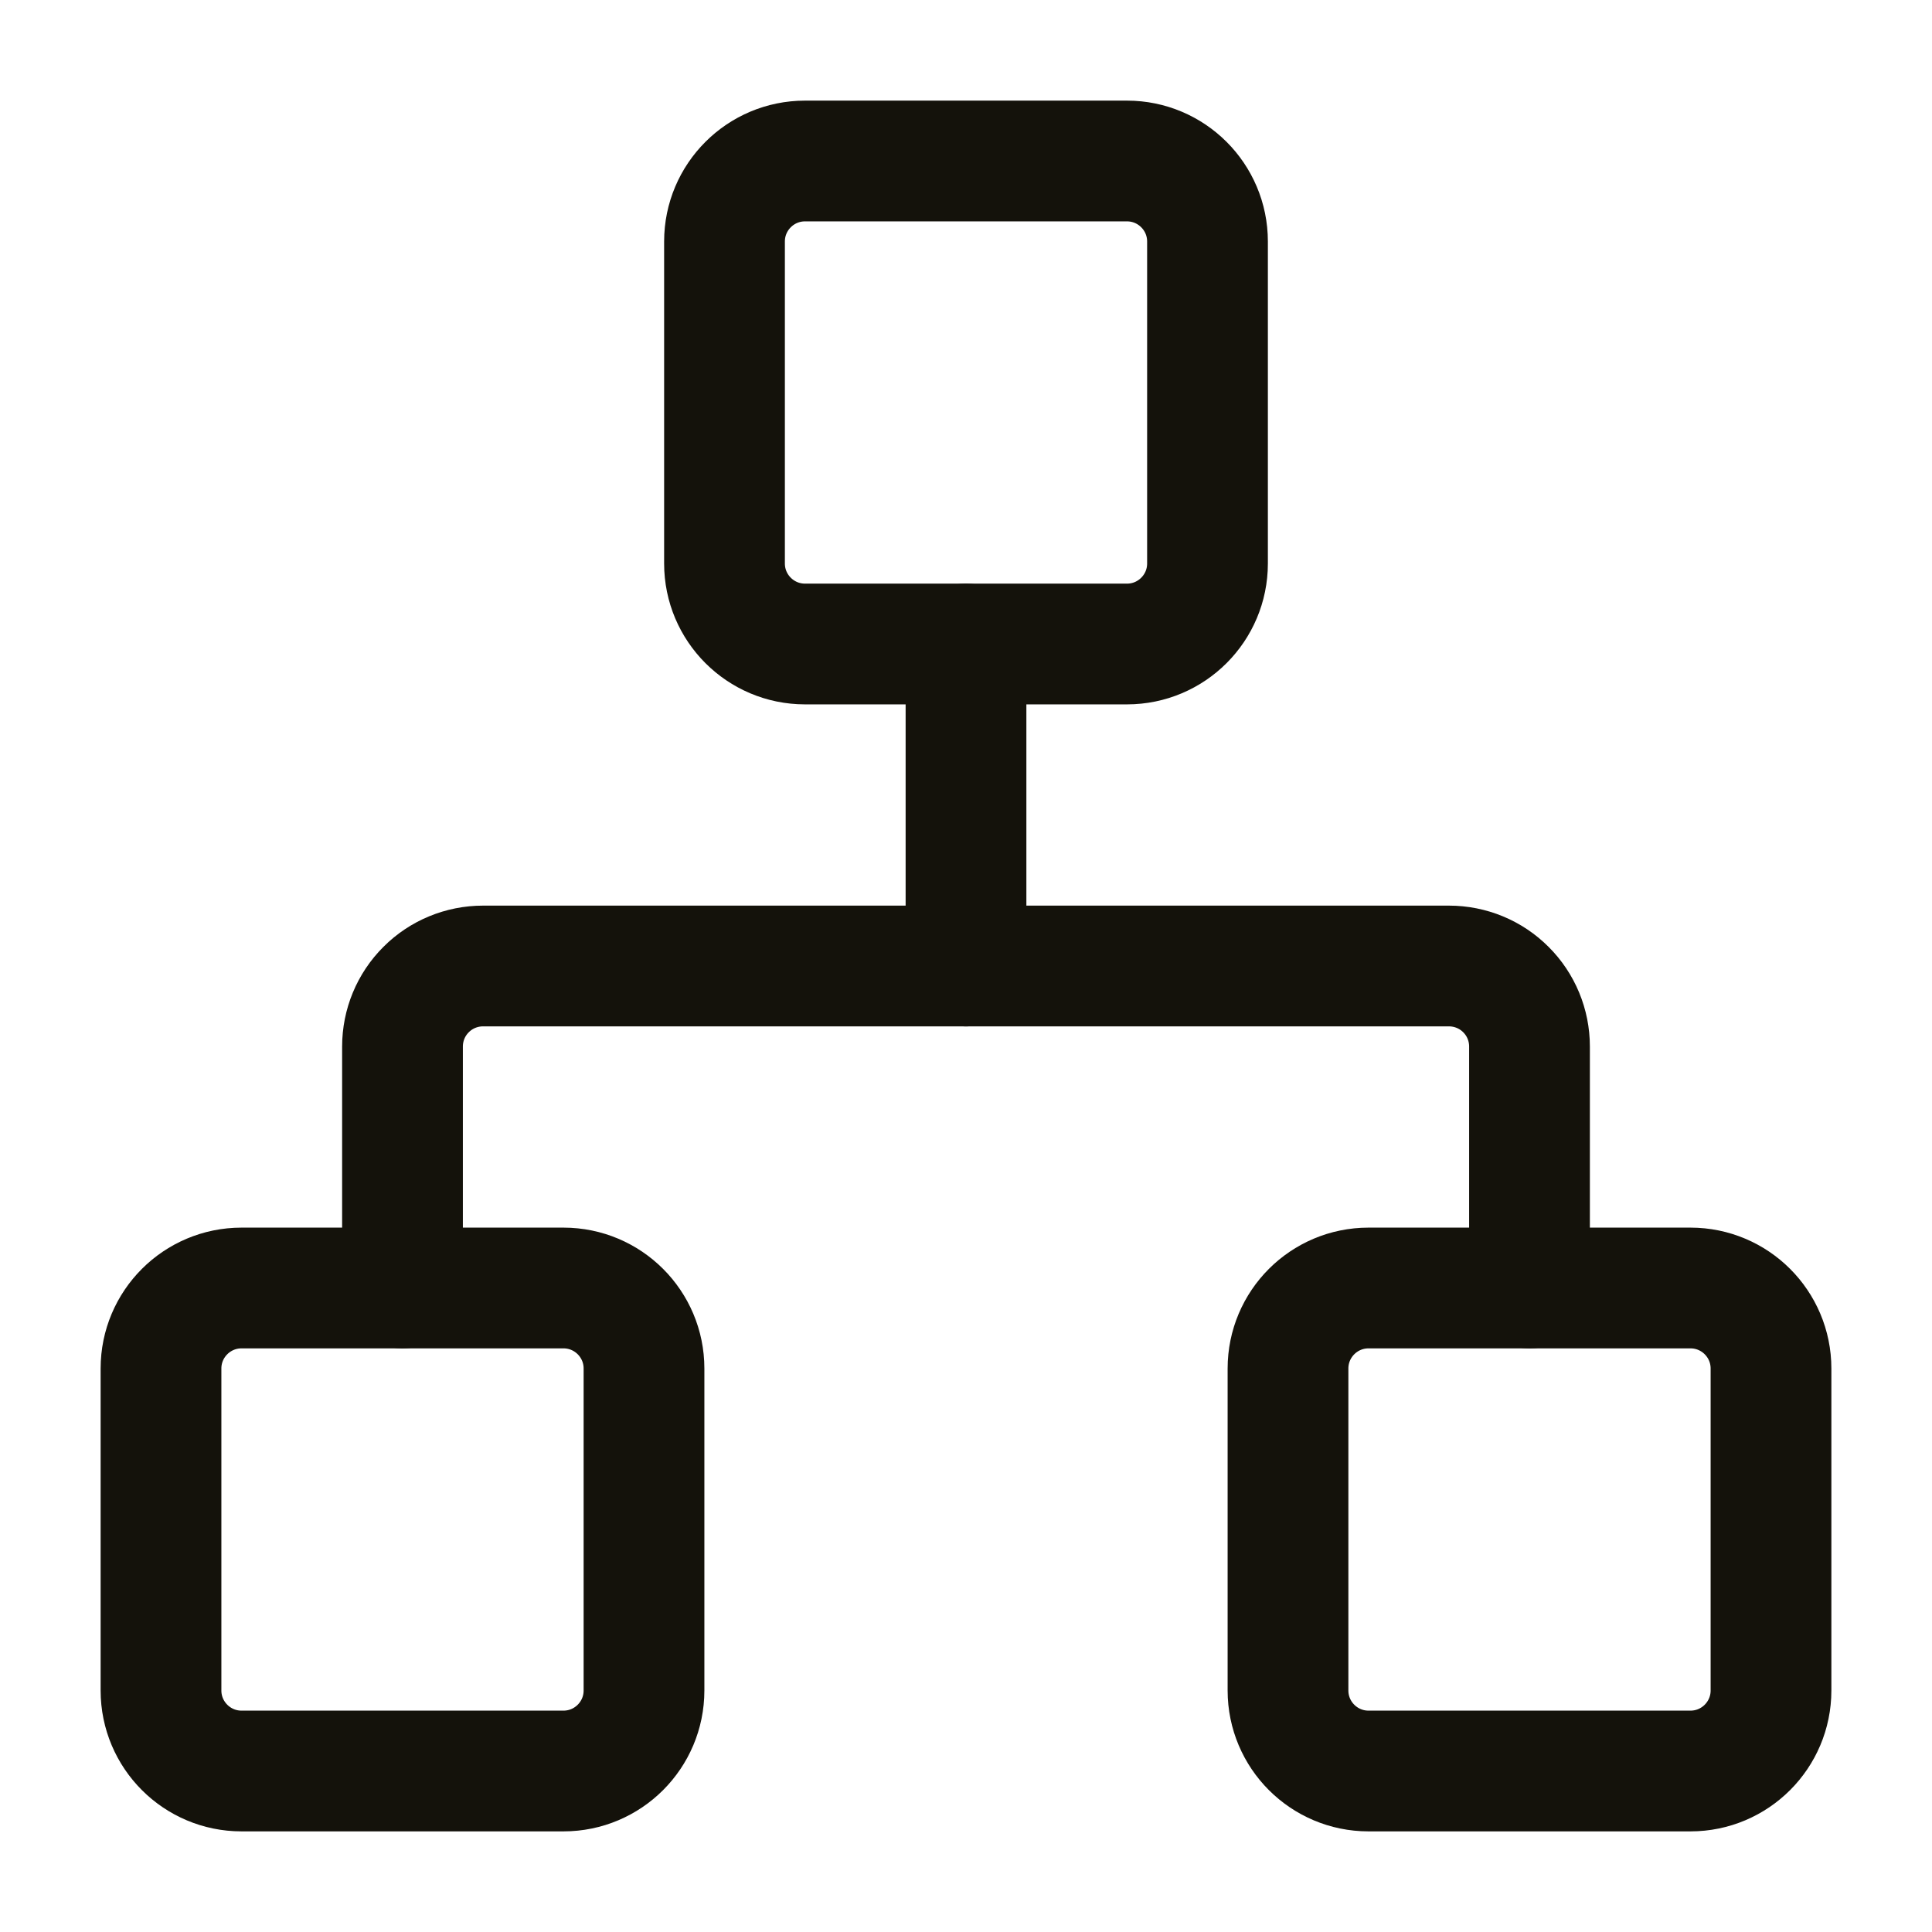
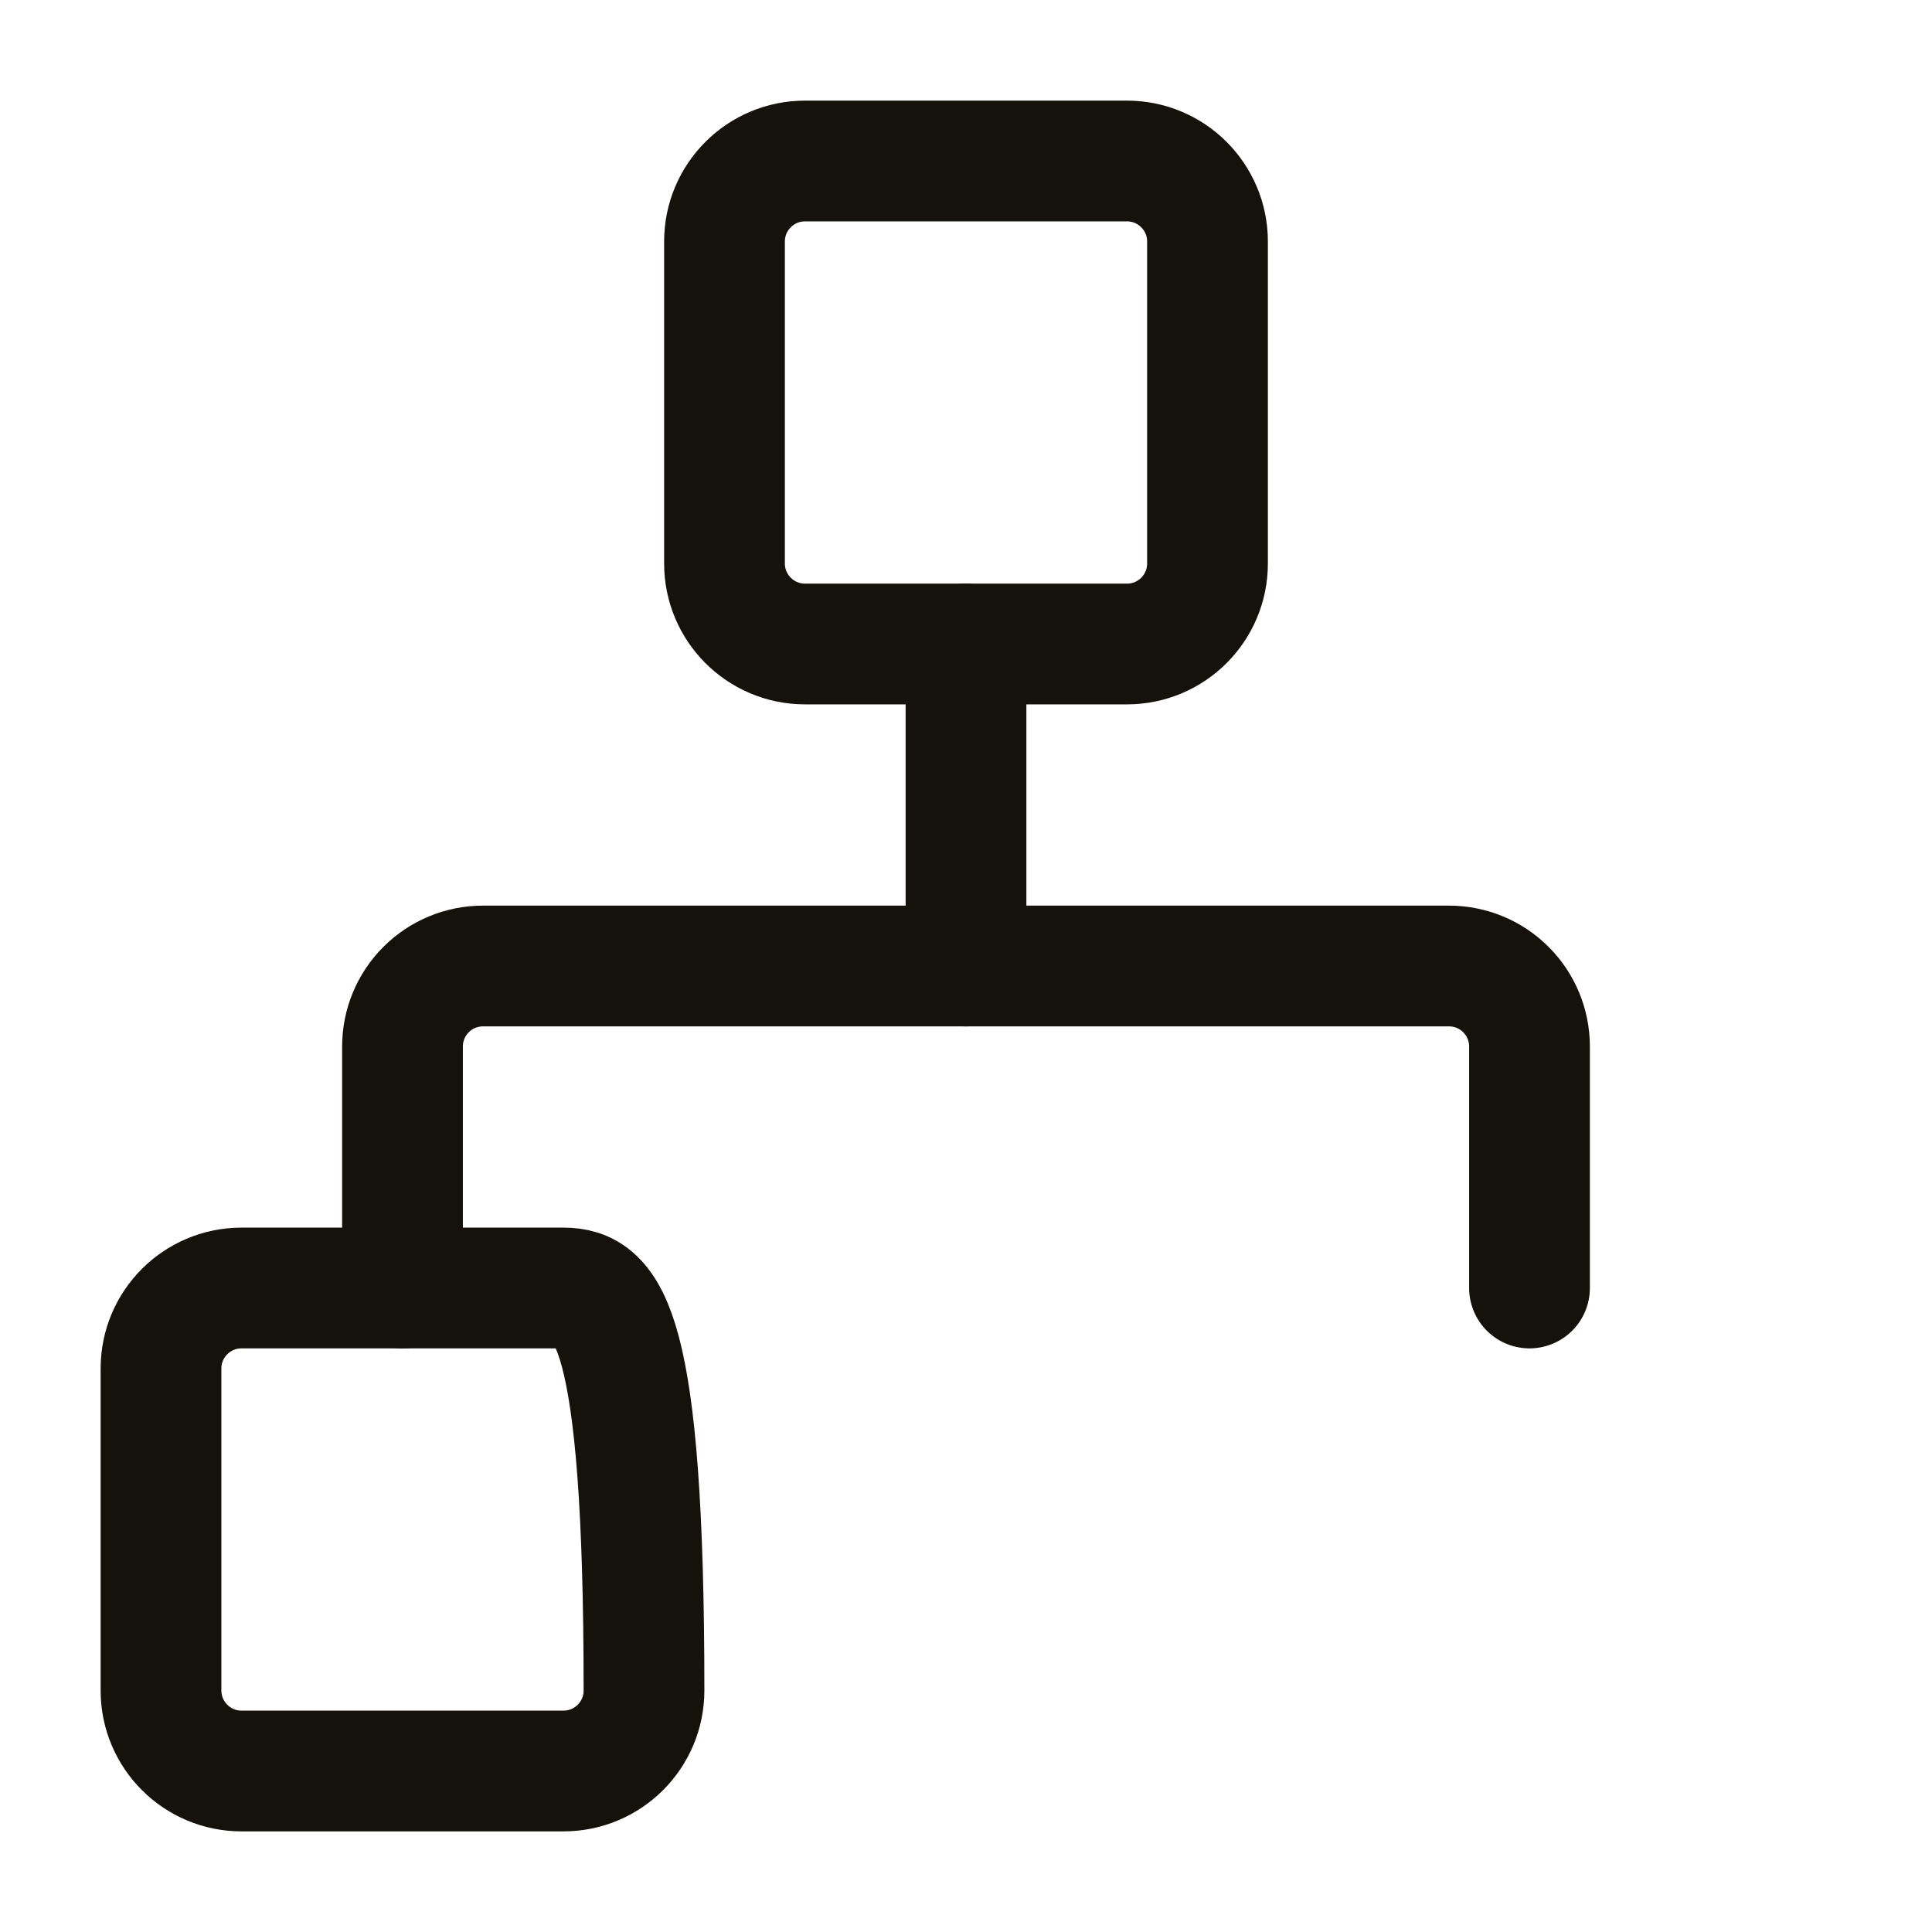
<svg xmlns="http://www.w3.org/2000/svg" width="24" height="24" viewBox="0 0 24 24" fill="none">
-   <path d="M21 16H17C16.448 16 16 16.448 16 17V21C16 21.552 16.448 22 17 22H21C21.552 22 22 21.552 22 21V17C22 16.448 21.552 16 21 16Z" stroke="#14120B" stroke-width="1.5" stroke-linecap="round" stroke-linejoin="round" />
-   <path d="M7 16H3C2.448 16 2 16.448 2 17V21C2 21.552 2.448 22 3 22H7C7.552 22 8 21.552 8 21V17C8 16.448 7.552 16 7 16Z" stroke="#14120B" stroke-width="1.5" stroke-linecap="round" stroke-linejoin="round" />
+   <path d="M7 16H3C2.448 16 2 16.448 2 17V21C2 21.552 2.448 22 3 22H7C7.552 22 8 21.552 8 21C8 16.448 7.552 16 7 16Z" stroke="#14120B" stroke-width="1.5" stroke-linecap="round" stroke-linejoin="round" />
  <path d="M14 2H10C9.448 2 9 2.448 9 3V7C9 7.552 9.448 8 10 8H14C14.552 8 15 7.552 15 7V3C15 2.448 14.552 2 14 2Z" stroke="#14120B" stroke-width="1.5" stroke-linecap="round" stroke-linejoin="round" />
  <path d="M5 16V13C5 12.735 5.105 12.48 5.293 12.293C5.48 12.105 5.735 12 6 12H18C18.265 12 18.52 12.105 18.707 12.293C18.895 12.48 19 12.735 19 13V16" stroke="#14120B" stroke-width="1.5" stroke-linecap="round" stroke-linejoin="round" />
  <path d="M12 12V8" stroke="#14120B" stroke-width="1.5" stroke-linecap="round" stroke-linejoin="round" />
</svg>